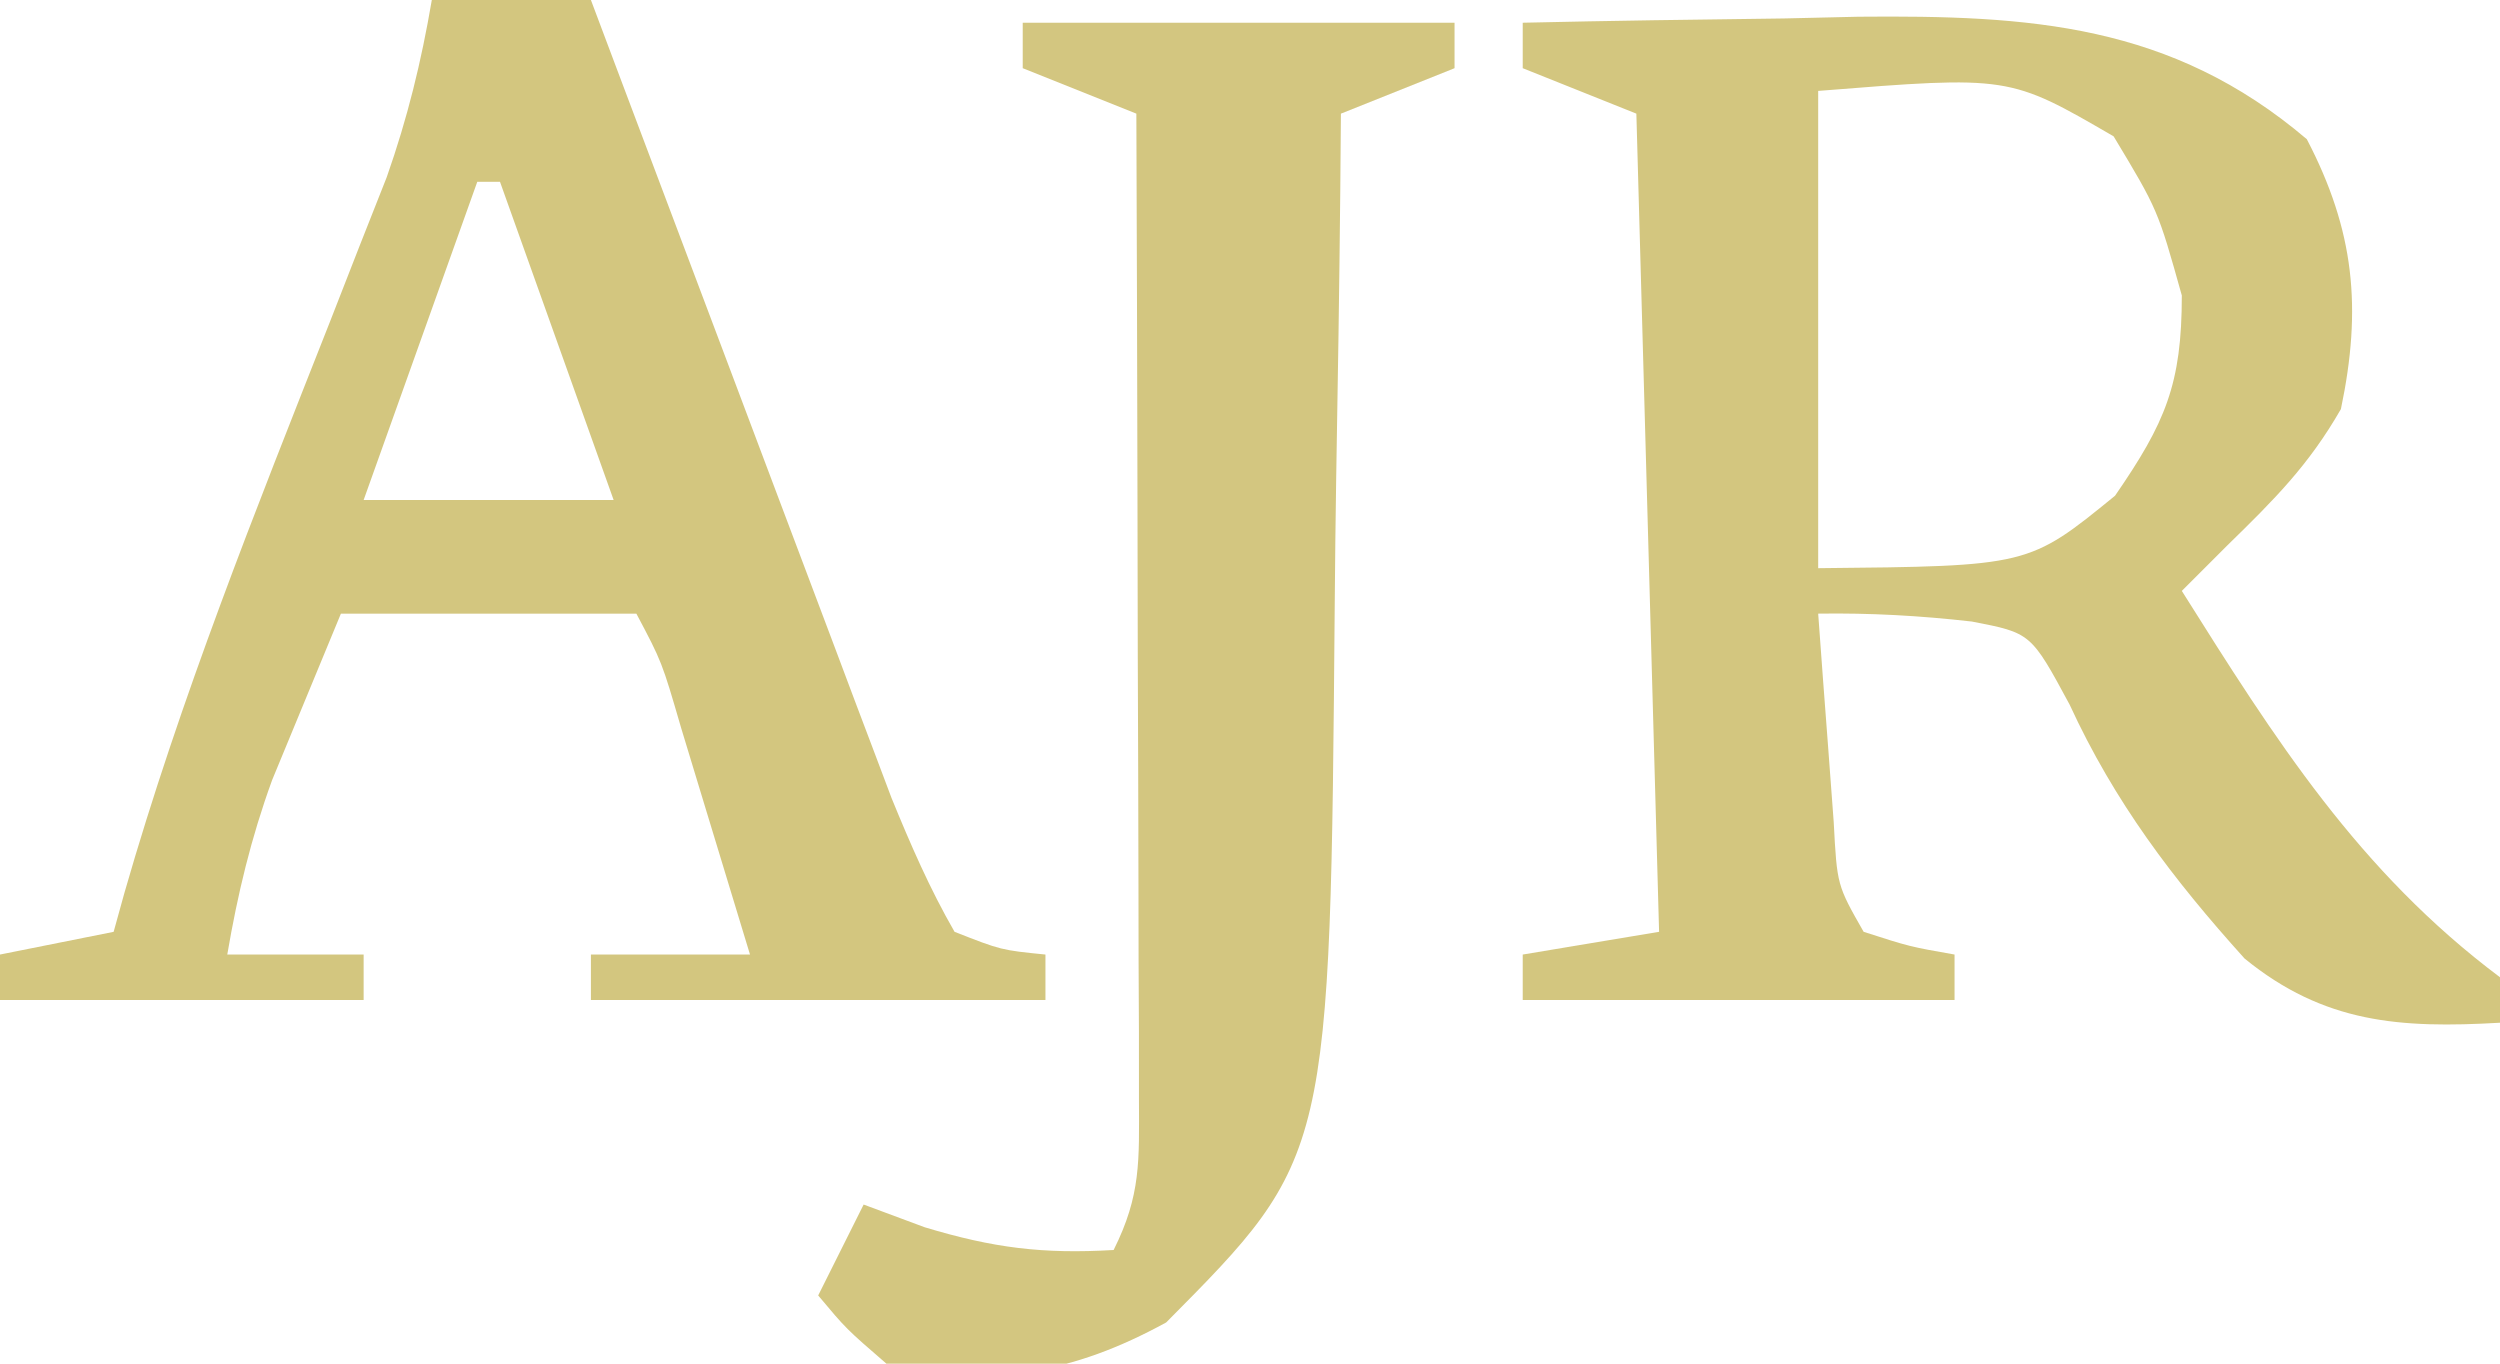
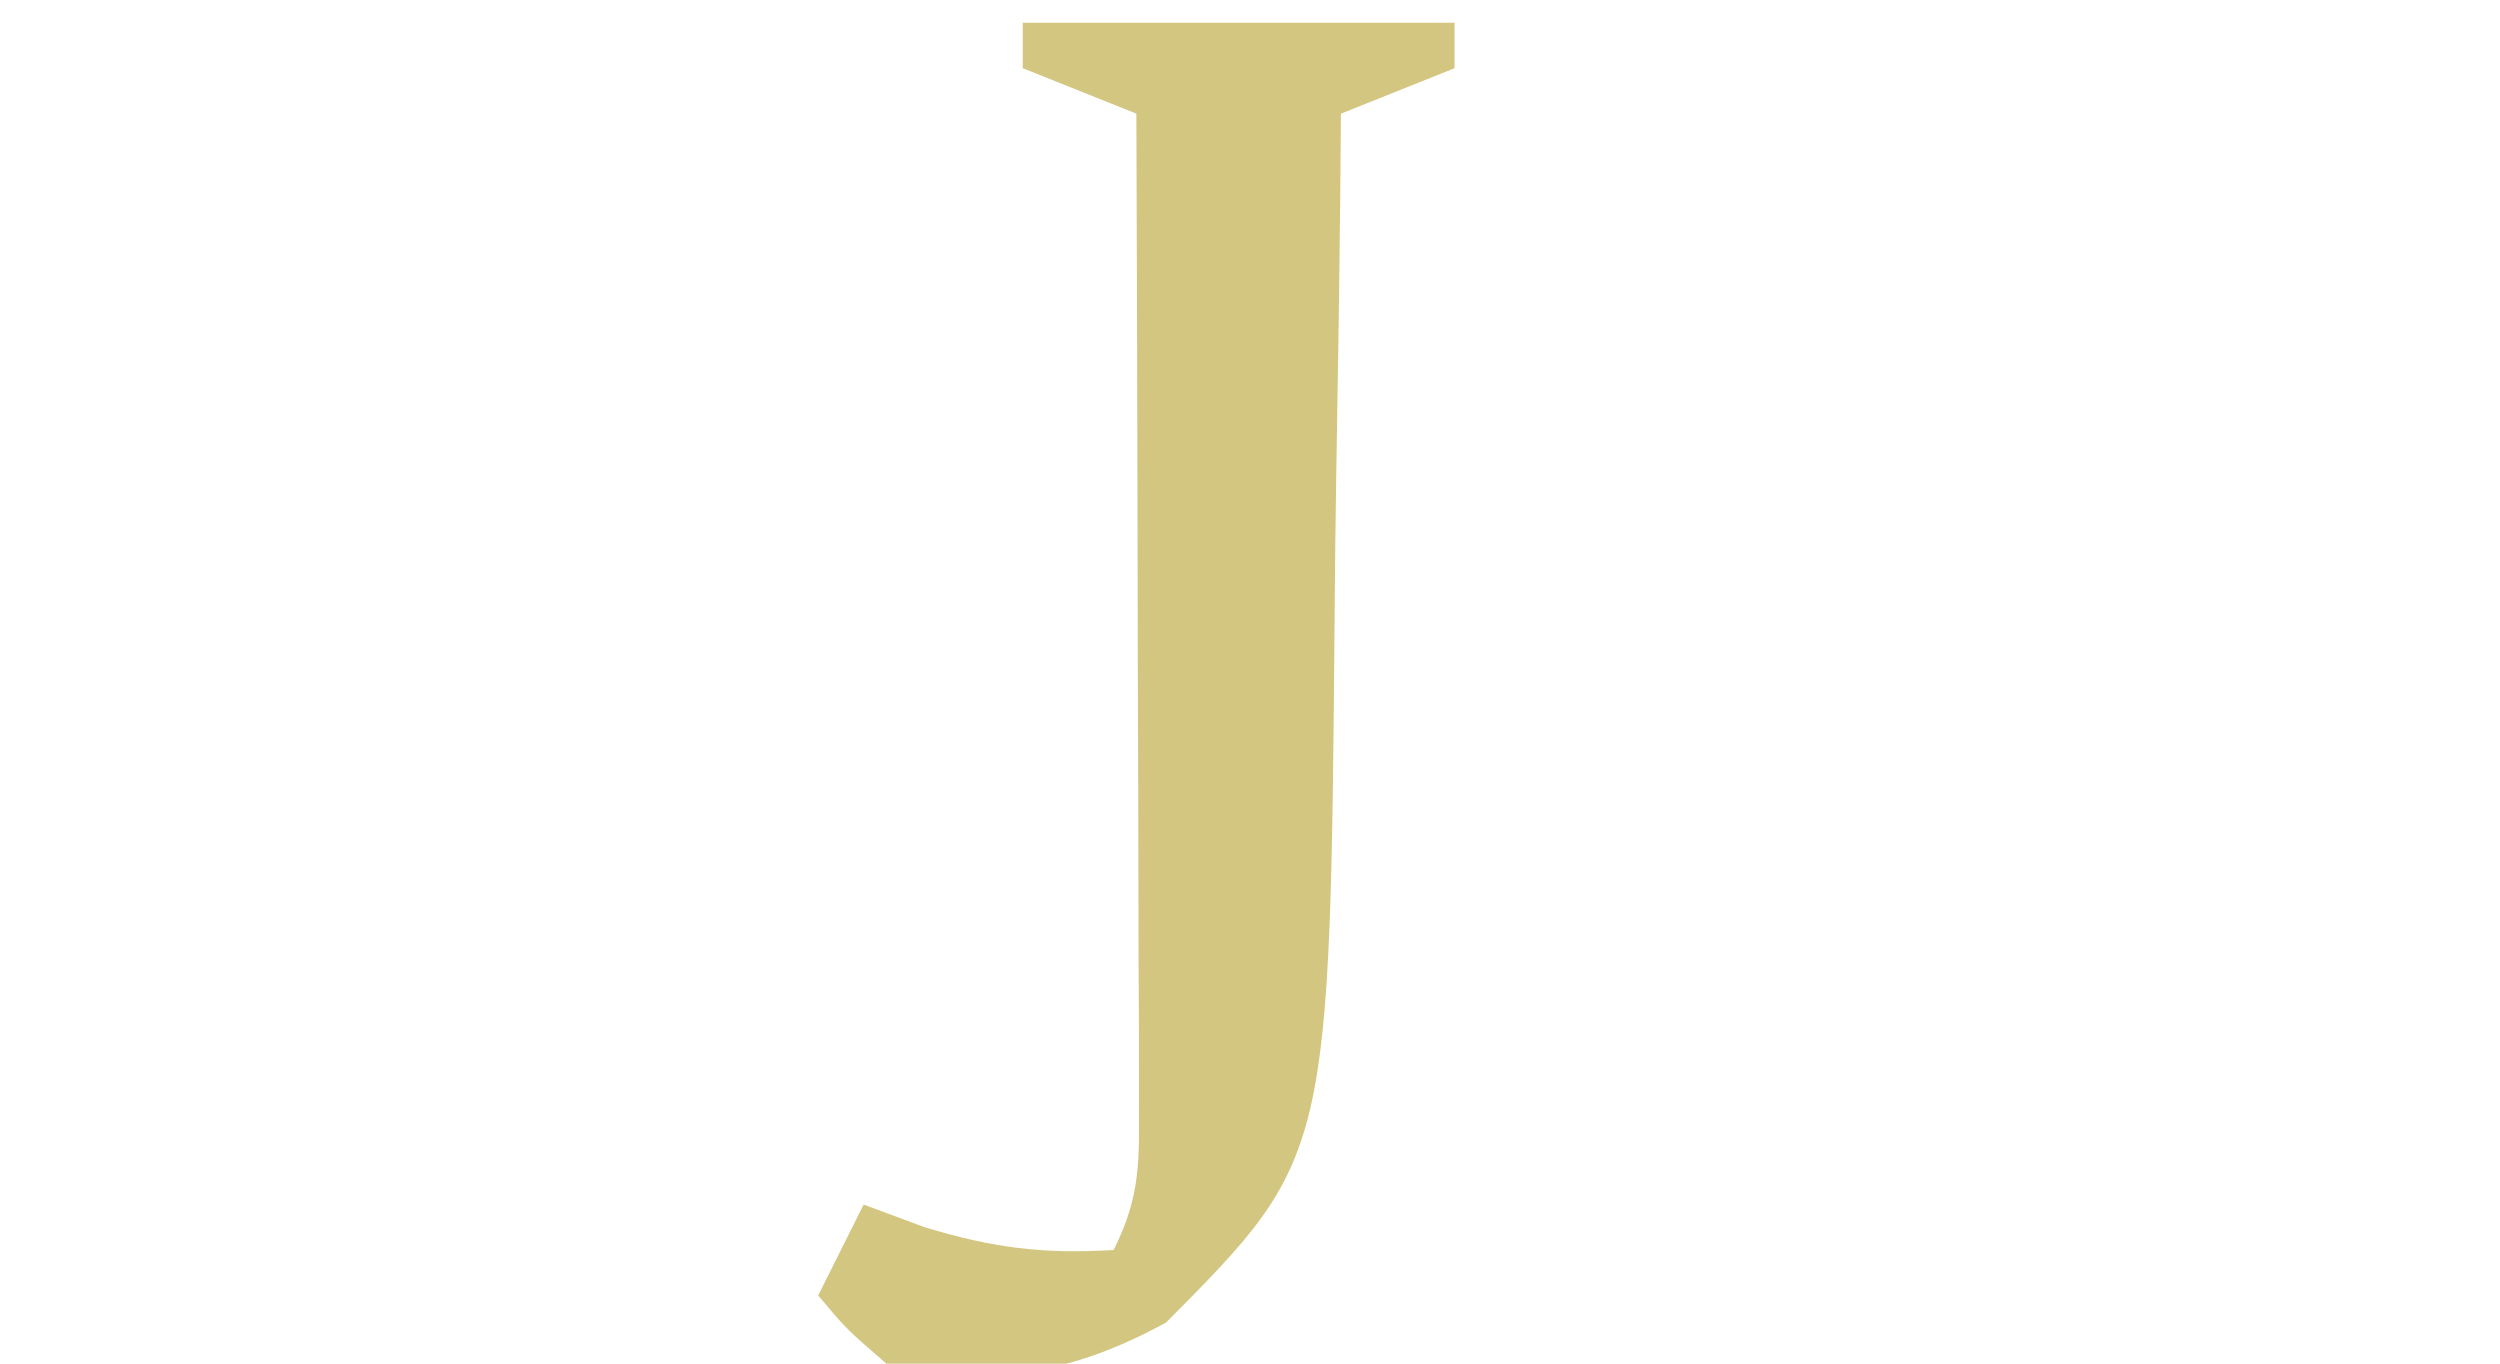
<svg xmlns="http://www.w3.org/2000/svg" version="1.1" width="110" height="60">
-   <path d="M0 0 C3.833 -0.088 7.666 -0.141 11.5 -0.188 C13.116 -0.225 13.116 -0.225 14.766 -0.264 C22.311 -0.333 28.522 0.043 34.5 5.125 C36.6 9.151 36.932 12.553 36 17 C34.579 19.475 33.08 20.969 31 23 C30.34 23.66 29.68 24.32 29 25 C33.124 31.562 36.772 37.329 43 42 C43 42.66 43 43.32 43 44 C38.606 44.254 35.257 44.024 31.762 41.176 C28.598 37.667 26.04 34.293 24.062 30 C22.362 26.85 22.362 26.85 19.762 26.348 C17.485 26.089 15.289 25.966 13 26 C13.141 27.959 13.288 29.917 13.438 31.875 C13.559 33.511 13.559 33.511 13.684 35.18 C13.83 37.947 13.83 37.947 15 40 C17.025 40.652 17.025 40.652 19 41 C19 41.66 19 42.32 19 43 C12.73 43 6.46 43 0 43 C0 42.34 0 41.68 0 41 C2.97 40.505 2.97 40.505 6 40 C5.67 28.12 5.34 16.24 5 4 C2.525 3.01 2.525 3.01 0 2 C0 1.34 0 0.68 0 0 Z M13 3 C13 9.93 13 16.86 13 24 C22.261 23.911 22.261 23.911 26.062 20.812 C28.278 17.596 29 15.905 29 12 C27.945 8.231 27.945 8.231 26 5 C21.404 2.329 21.404 2.329 13 3 Z " fill="#D3C67F" transform="translate(67,1)" />
-   <path d="M0 0 C2.31 0 4.62 0 7 0 C7.414 1.1 7.827 2.2 8.253 3.333 C9.791 7.419 11.331 11.504 12.872 15.588 C13.538 17.355 14.203 19.123 14.868 20.89 C15.824 23.433 16.783 25.974 17.742 28.516 C18.038 29.304 18.334 30.093 18.639 30.906 C18.919 31.646 19.199 32.387 19.488 33.149 C19.732 33.798 19.976 34.446 20.228 35.114 C21.062 37.151 21.902 39.091 23 41 C25.05 41.805 25.05 41.805 27 42 C27 42.66 27 43.32 27 44 C20.4 44 13.8 44 7 44 C7 43.34 7 42.68 7 42 C9.31 42 11.62 42 14 42 C13.356 39.874 12.71 37.749 12.062 35.625 C11.703 34.442 11.343 33.258 10.973 32.039 C10.124 29.121 10.124 29.121 9 27 C4.71 27 0.42 27 -4 27 C-4.639 28.547 -5.279 30.094 -5.938 31.688 C-6.297 32.558 -6.657 33.428 -7.027 34.324 C-7.957 36.882 -8.542 39.322 -9 42 C-7.02 42 -5.04 42 -3 42 C-3 42.66 -3 43.32 -3 44 C-8.28 44 -13.56 44 -19 44 C-19 43.34 -19 42.68 -19 42 C-16.525 41.505 -16.525 41.505 -14 41 C-13.843 40.433 -13.686 39.865 -13.524 39.281 C-11.059 30.703 -7.769 22.488 -4.496 14.193 C-4.062 13.082 -3.627 11.97 -3.18 10.824 C-2.785 9.825 -2.39 8.825 -1.984 7.796 C-1.069 5.197 -0.462 2.712 0 0 Z M2 8 C0.35 12.62 -1.3 17.24 -3 22 C0.63 22 4.26 22 8 22 C6.35 17.38 4.7 12.76 3 8 C2.67 8 2.34 8 2 8 Z " fill="#D3C67F" transform="translate(19,0)" />
-   <path d="M0 0 C6.27 0 12.54 0 19 0 C19 0.66 19 1.32 19 2 C17.35 2.66 15.7 3.32 14 4 C13.991 5.124 13.981 6.248 13.972 7.406 C13.931 11.624 13.866 15.841 13.792 20.058 C13.764 21.875 13.743 23.691 13.729 25.508 C13.528 49.914 13.528 49.914 6.312 57.188 C2.194 59.441 -1.384 60.055 -6 59 C-7.77 57.469 -7.77 57.469 -9 56 C-8.34 54.68 -7.68 53.36 -7 52 C-6.113 52.33 -5.226 52.66 -4.312 53 C-1.291 53.912 0.884 54.183 4 54 C5.209 51.582 5.121 50.067 5.114 47.367 C5.113 45.925 5.113 45.925 5.113 44.455 C5.108 43.415 5.103 42.376 5.098 41.305 C5.096 40.242 5.095 39.18 5.093 38.085 C5.088 34.681 5.075 31.278 5.062 27.875 C5.057 25.572 5.053 23.268 5.049 20.965 C5.038 15.31 5.021 9.655 5 4 C2.525 3.01 2.525 3.01 0 2 C0 1.34 0 0.68 0 0 Z " fill="#D3C680" transform="translate(45,1)" />
+   <path d="M0 0 C6.27 0 12.54 0 19 0 C19 0.66 19 1.32 19 2 C17.35 2.66 15.7 3.32 14 4 C13.991 5.124 13.981 6.248 13.972 7.406 C13.931 11.624 13.866 15.841 13.792 20.058 C13.764 21.875 13.743 23.691 13.729 25.508 C13.528 49.914 13.528 49.914 6.312 57.188 C2.194 59.441 -1.384 60.055 -6 59 C-7.77 57.469 -7.77 57.469 -9 56 C-8.34 54.68 -7.68 53.36 -7 52 C-6.113 52.33 -5.226 52.66 -4.312 53 C-1.291 53.912 0.884 54.183 4 54 C5.209 51.582 5.121 50.067 5.114 47.367 C5.113 45.925 5.113 45.925 5.113 44.455 C5.108 43.415 5.103 42.376 5.098 41.305 C5.088 34.681 5.075 31.278 5.062 27.875 C5.057 25.572 5.053 23.268 5.049 20.965 C5.038 15.31 5.021 9.655 5 4 C2.525 3.01 2.525 3.01 0 2 C0 1.34 0 0.68 0 0 Z " fill="#D3C680" transform="translate(45,1)" />
</svg>